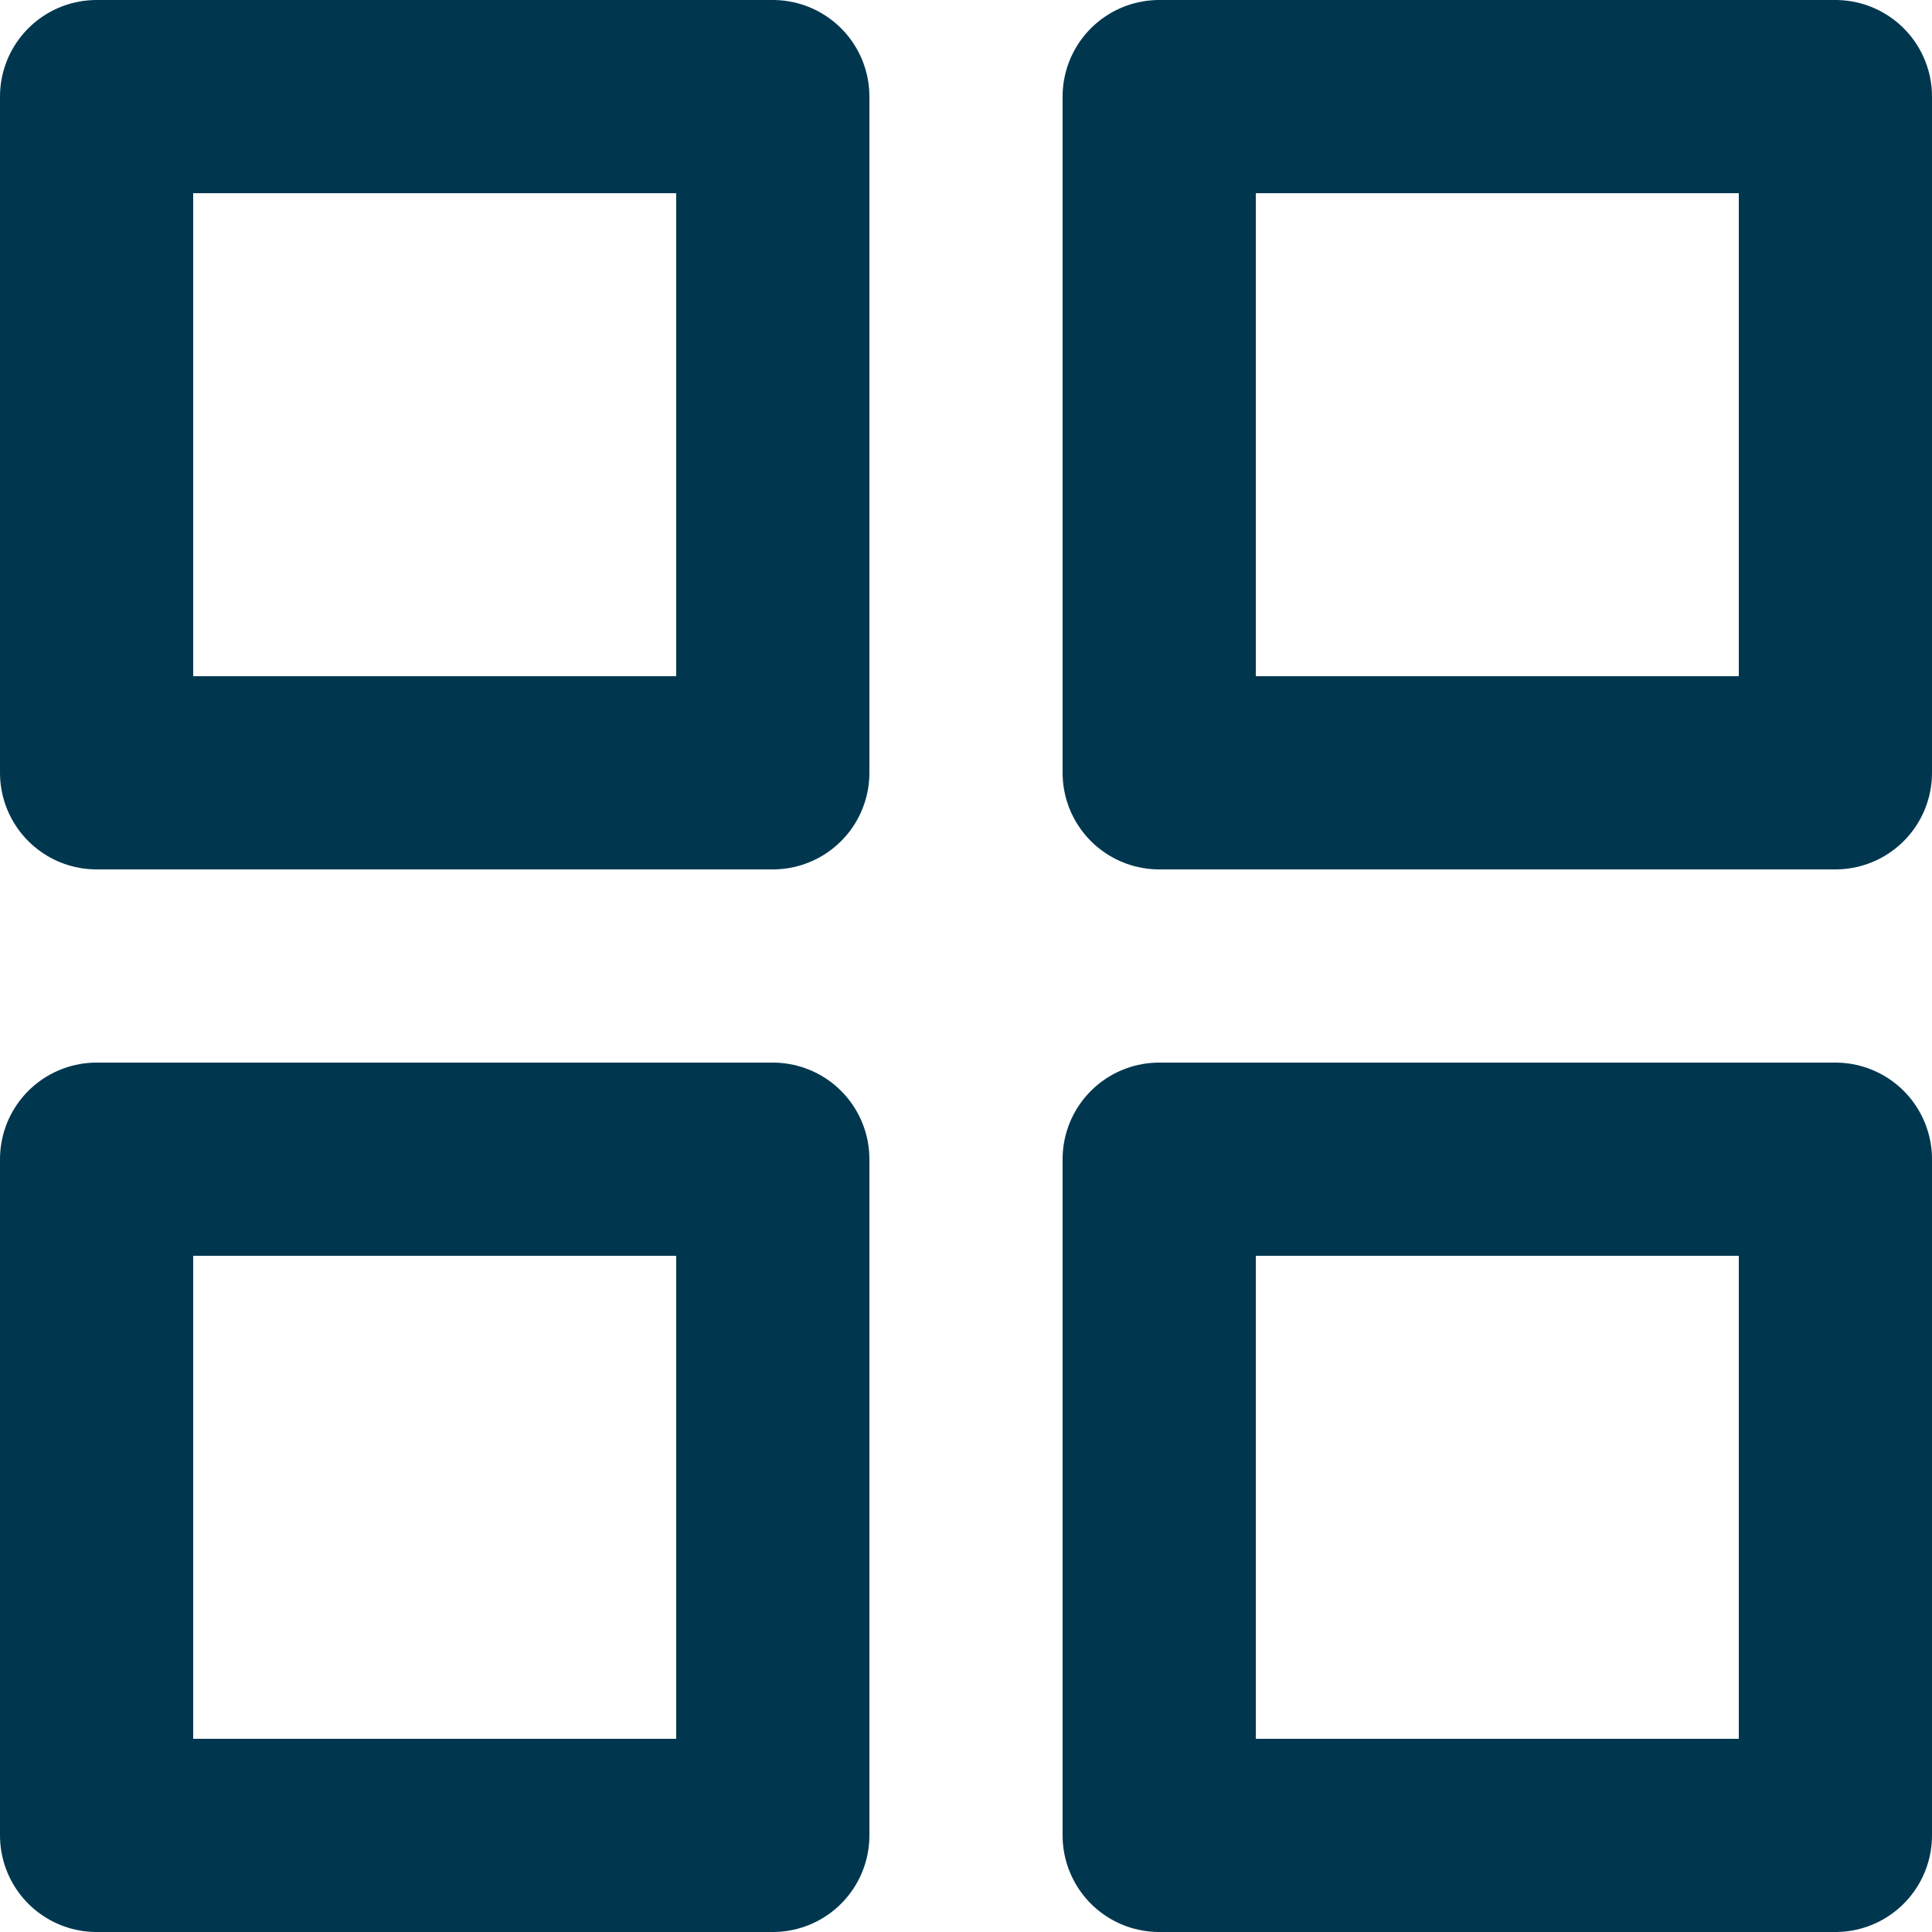
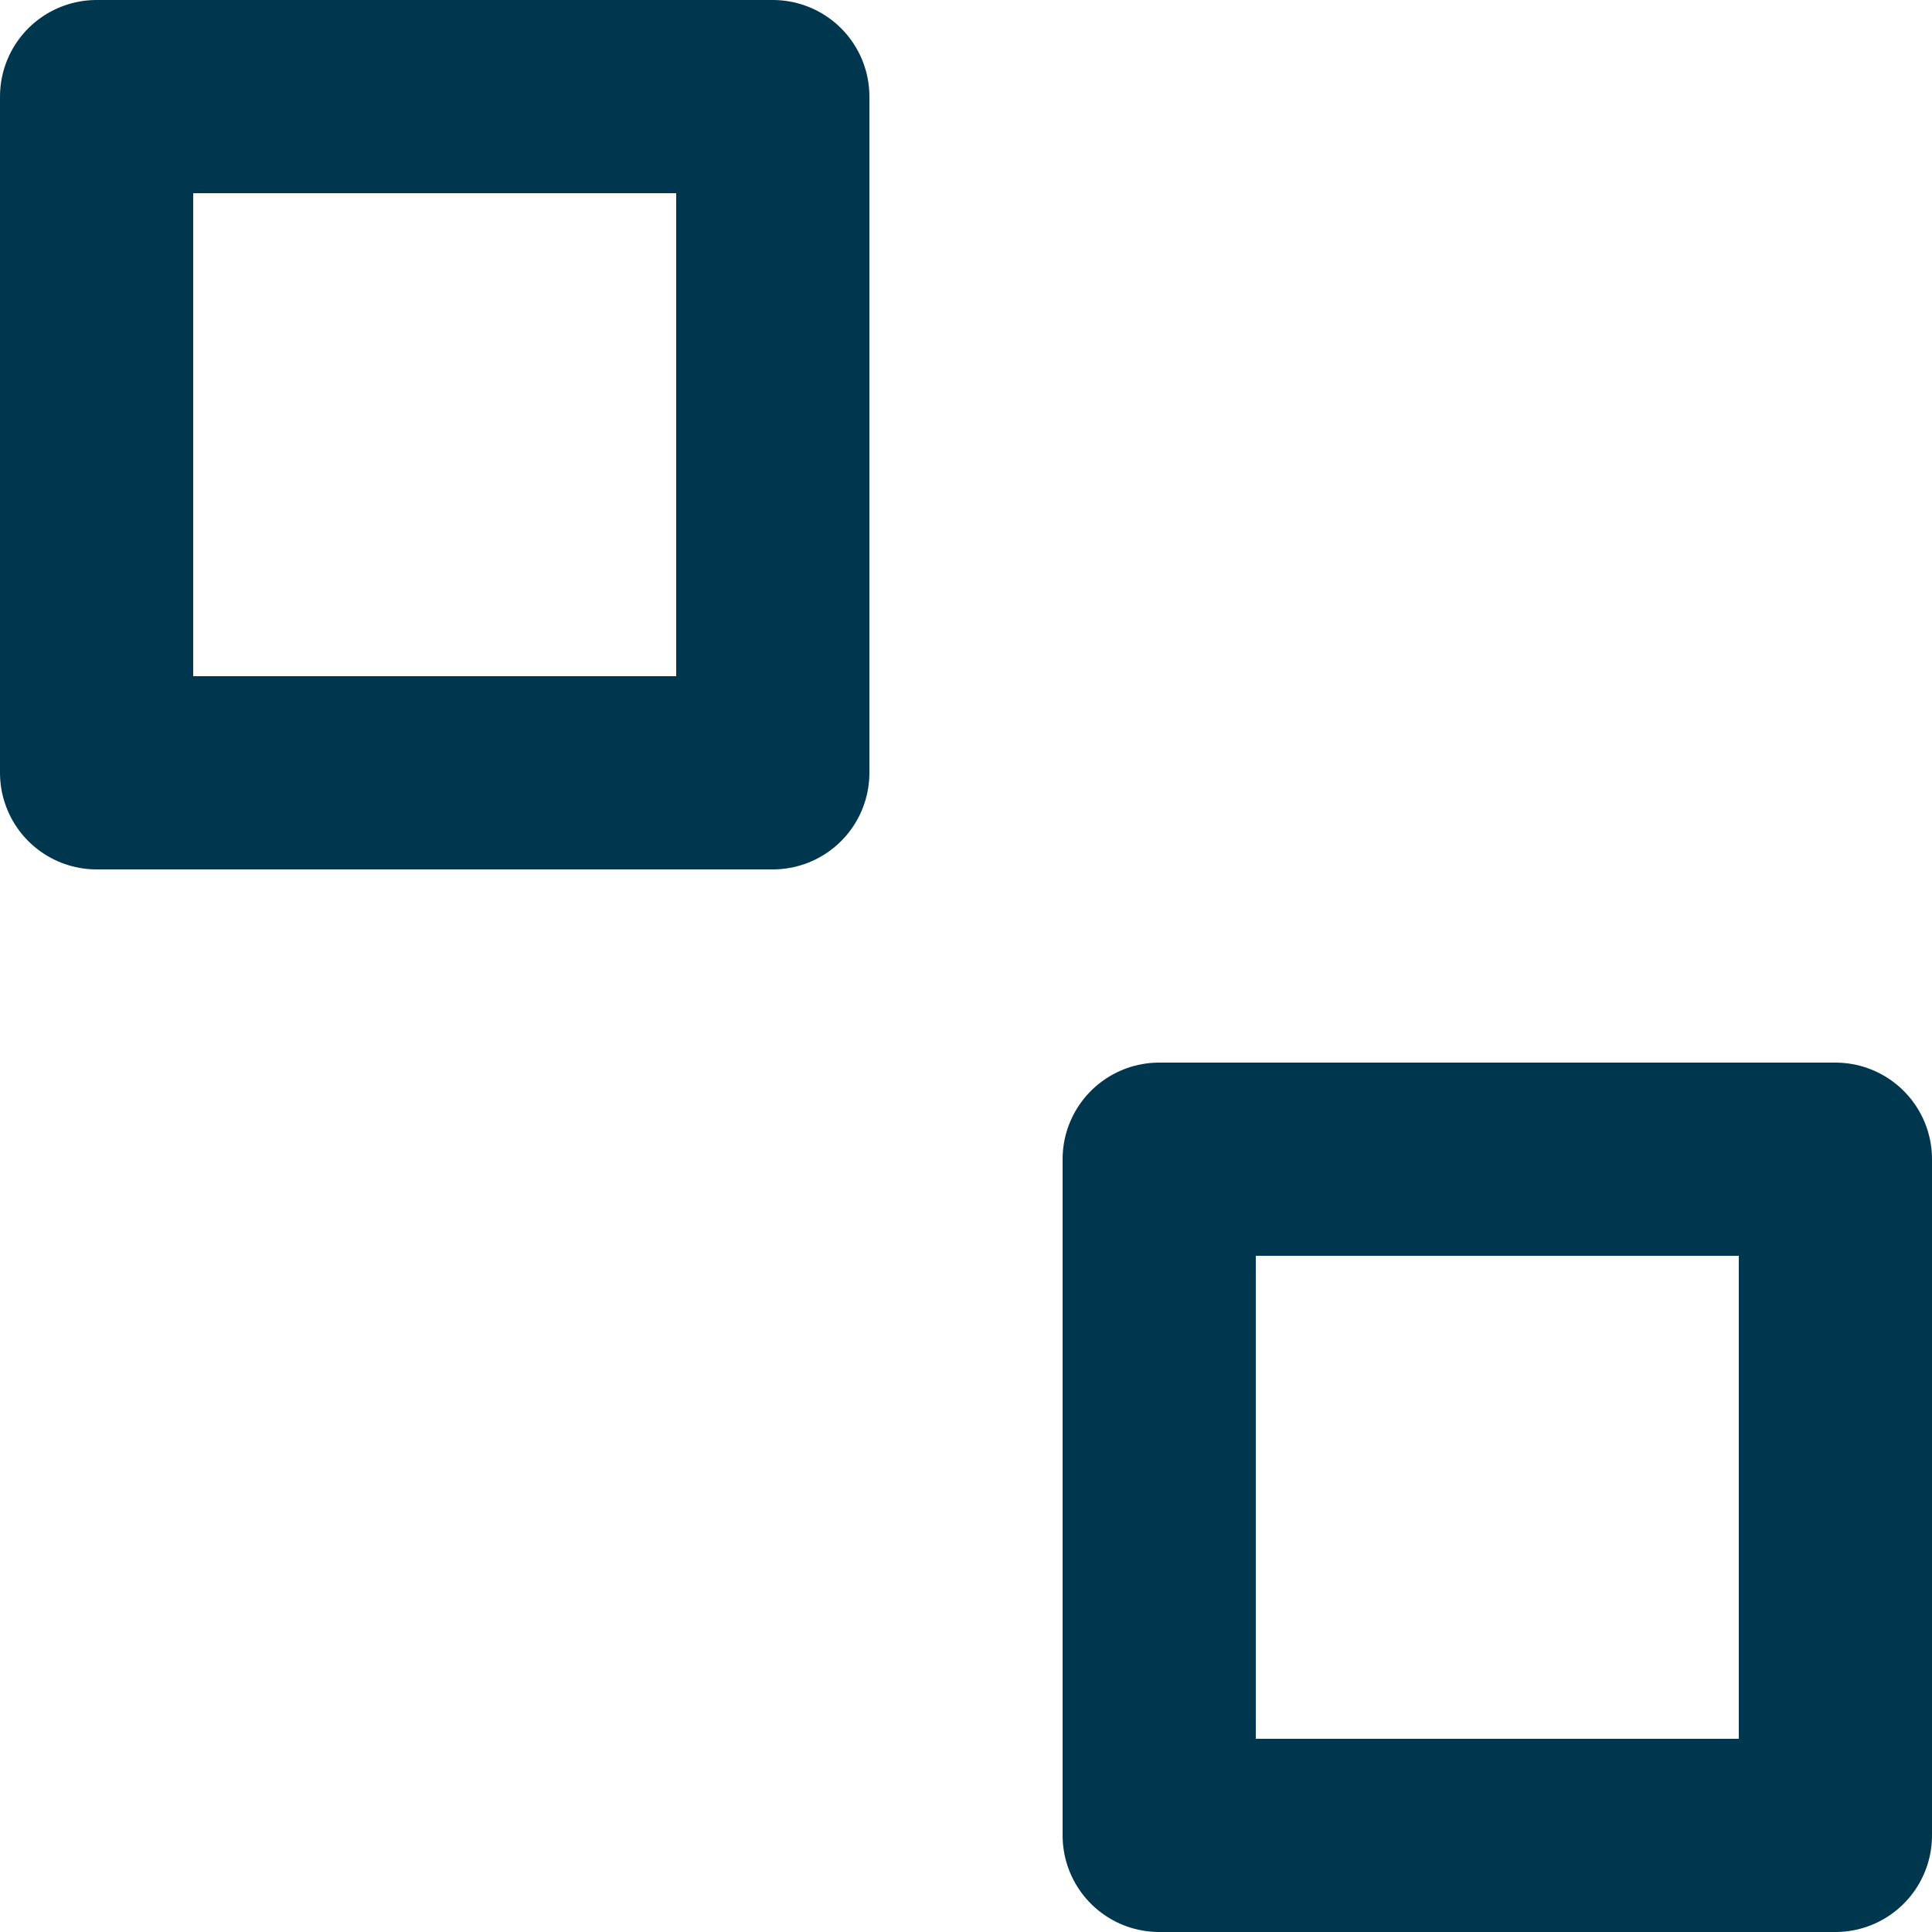
<svg xmlns="http://www.w3.org/2000/svg" width="20" height="20" viewBox="0 0 20 20" fill="none">
  <path d="M8 1H1V8H8V1Z" stroke="#00374F" stroke-width="2" stroke-linecap="round" stroke-linejoin="round" />
-   <path d="M19 1H12V8H19V1Z" stroke="#00374F" stroke-width="2" stroke-linecap="round" stroke-linejoin="round" />
  <path d="M19 12H12V19H19V12Z" stroke="#00374F" stroke-width="2" stroke-linecap="round" stroke-linejoin="round" />
-   <path d="M8 12H1V19H8V12Z" stroke="#00374F" stroke-width="2" stroke-linecap="round" stroke-linejoin="round" />
</svg>